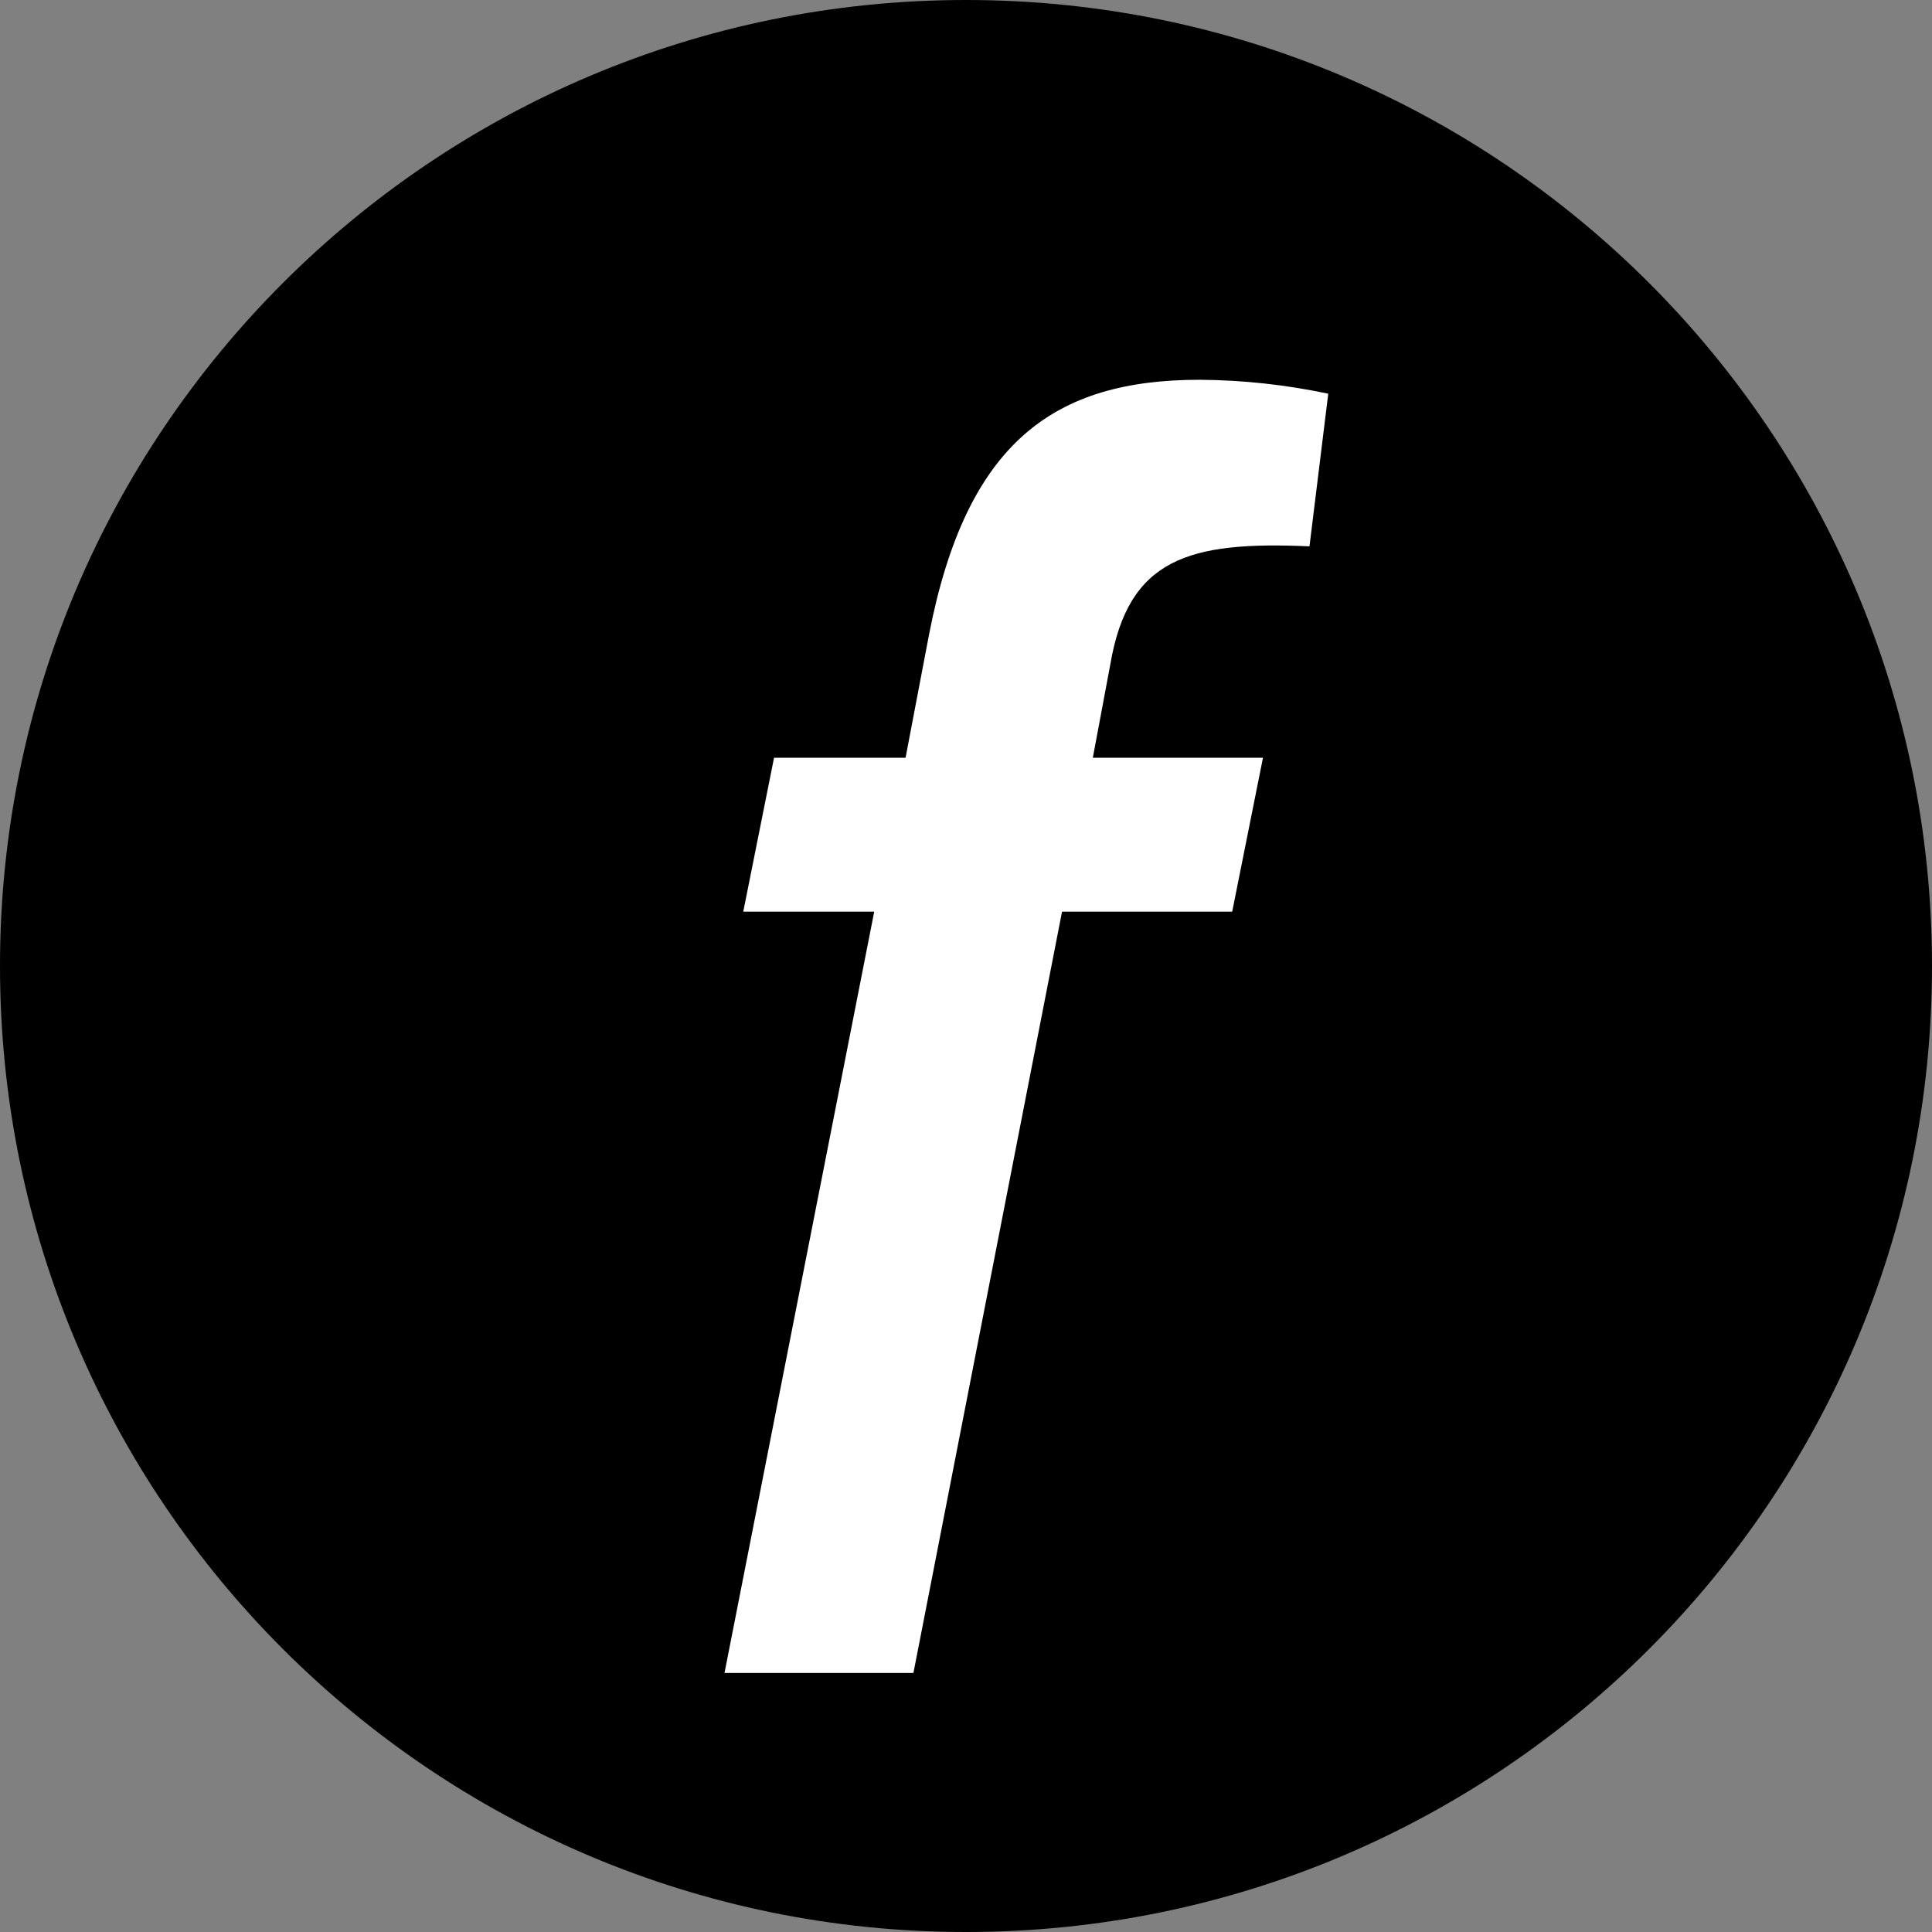
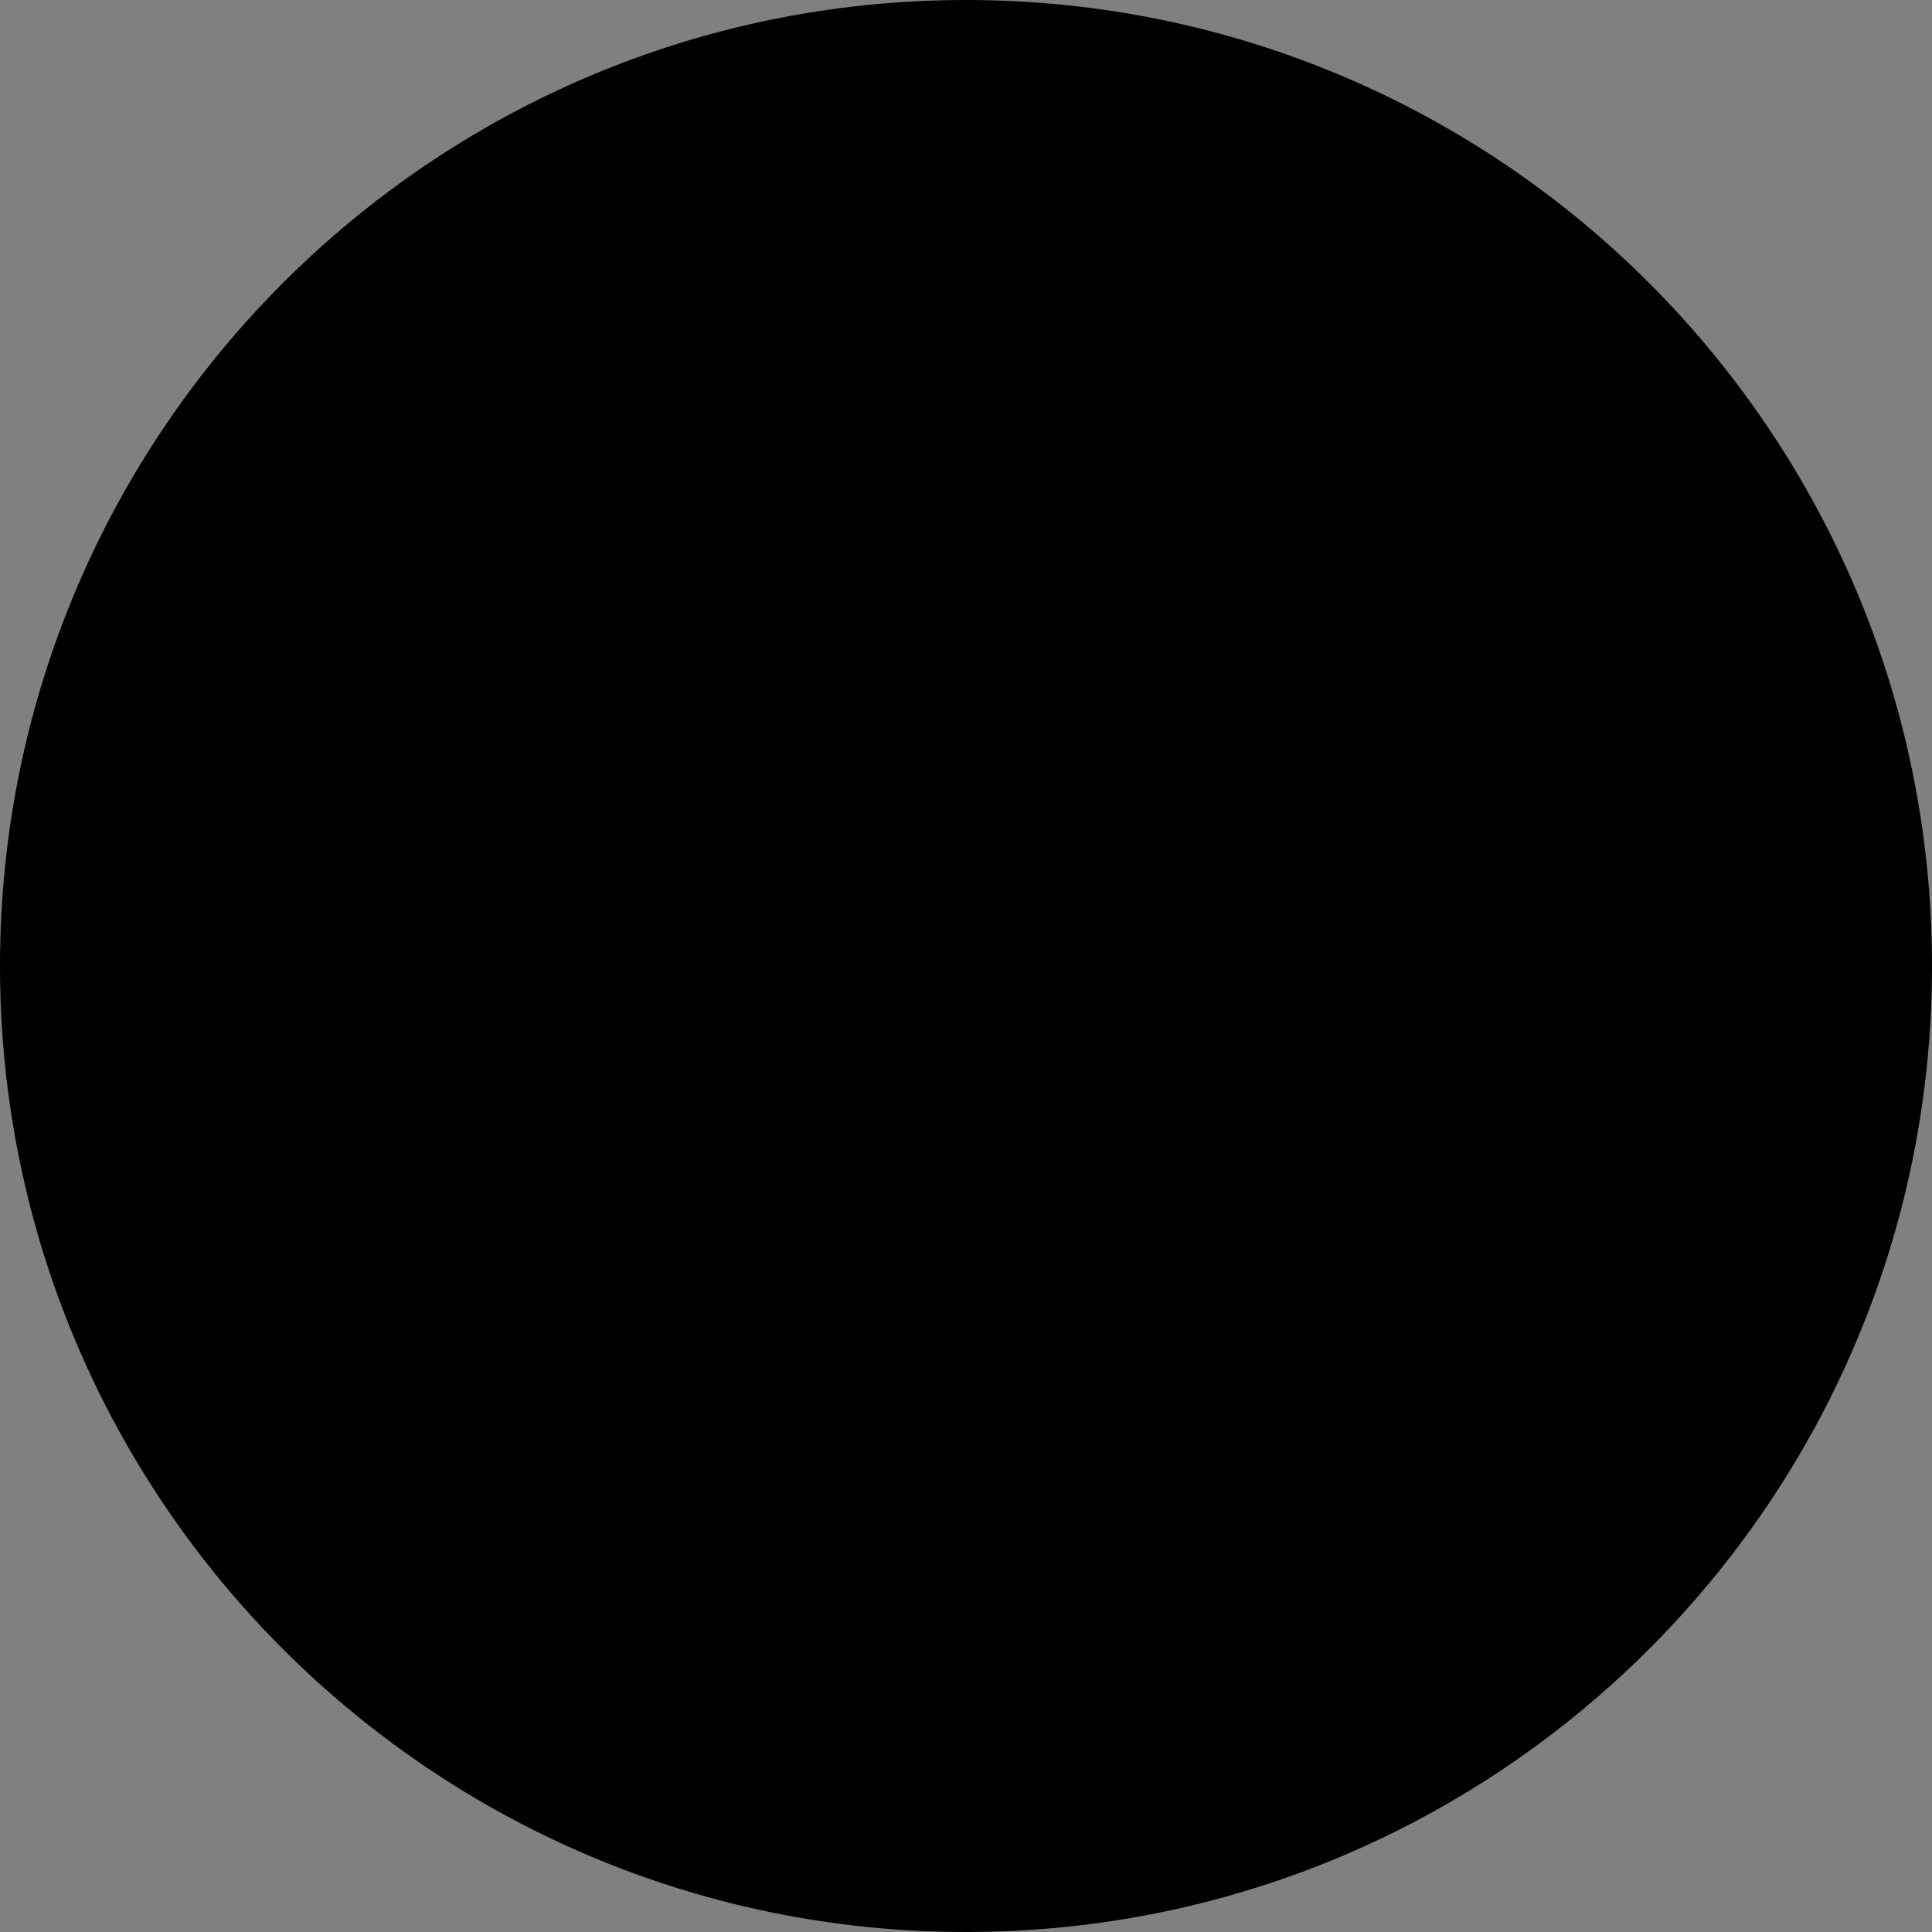
<svg xmlns="http://www.w3.org/2000/svg" width="17" height="17" viewBox="0 0 14 14" fill="none">
  <rect x="0" y="0" width="14" height="14" fill="#808080" stroke="none" />
  <path d="M7 14C10.866 14 14 10.866 14 7C14 3.134 10.866 0 7 0C3.134 0 0 3.134 0 7C0 10.866 3.134 14 7 14Z" fill="black" />
-   <path d="M9.489 3.959C8.614 3.92 8.177 4.047 8.046 4.813L7.919 5.491H9.152L8.929 6.606H7.696L6.619 12.123H5.25L6.335 6.606H5.386L5.609 5.491H6.562L6.733 4.594C7.004 3.203 7.639 2.752 8.693 2.752C9.006 2.754 9.319 2.788 9.625 2.853L9.489 3.959Z" fill="white" />
</svg>